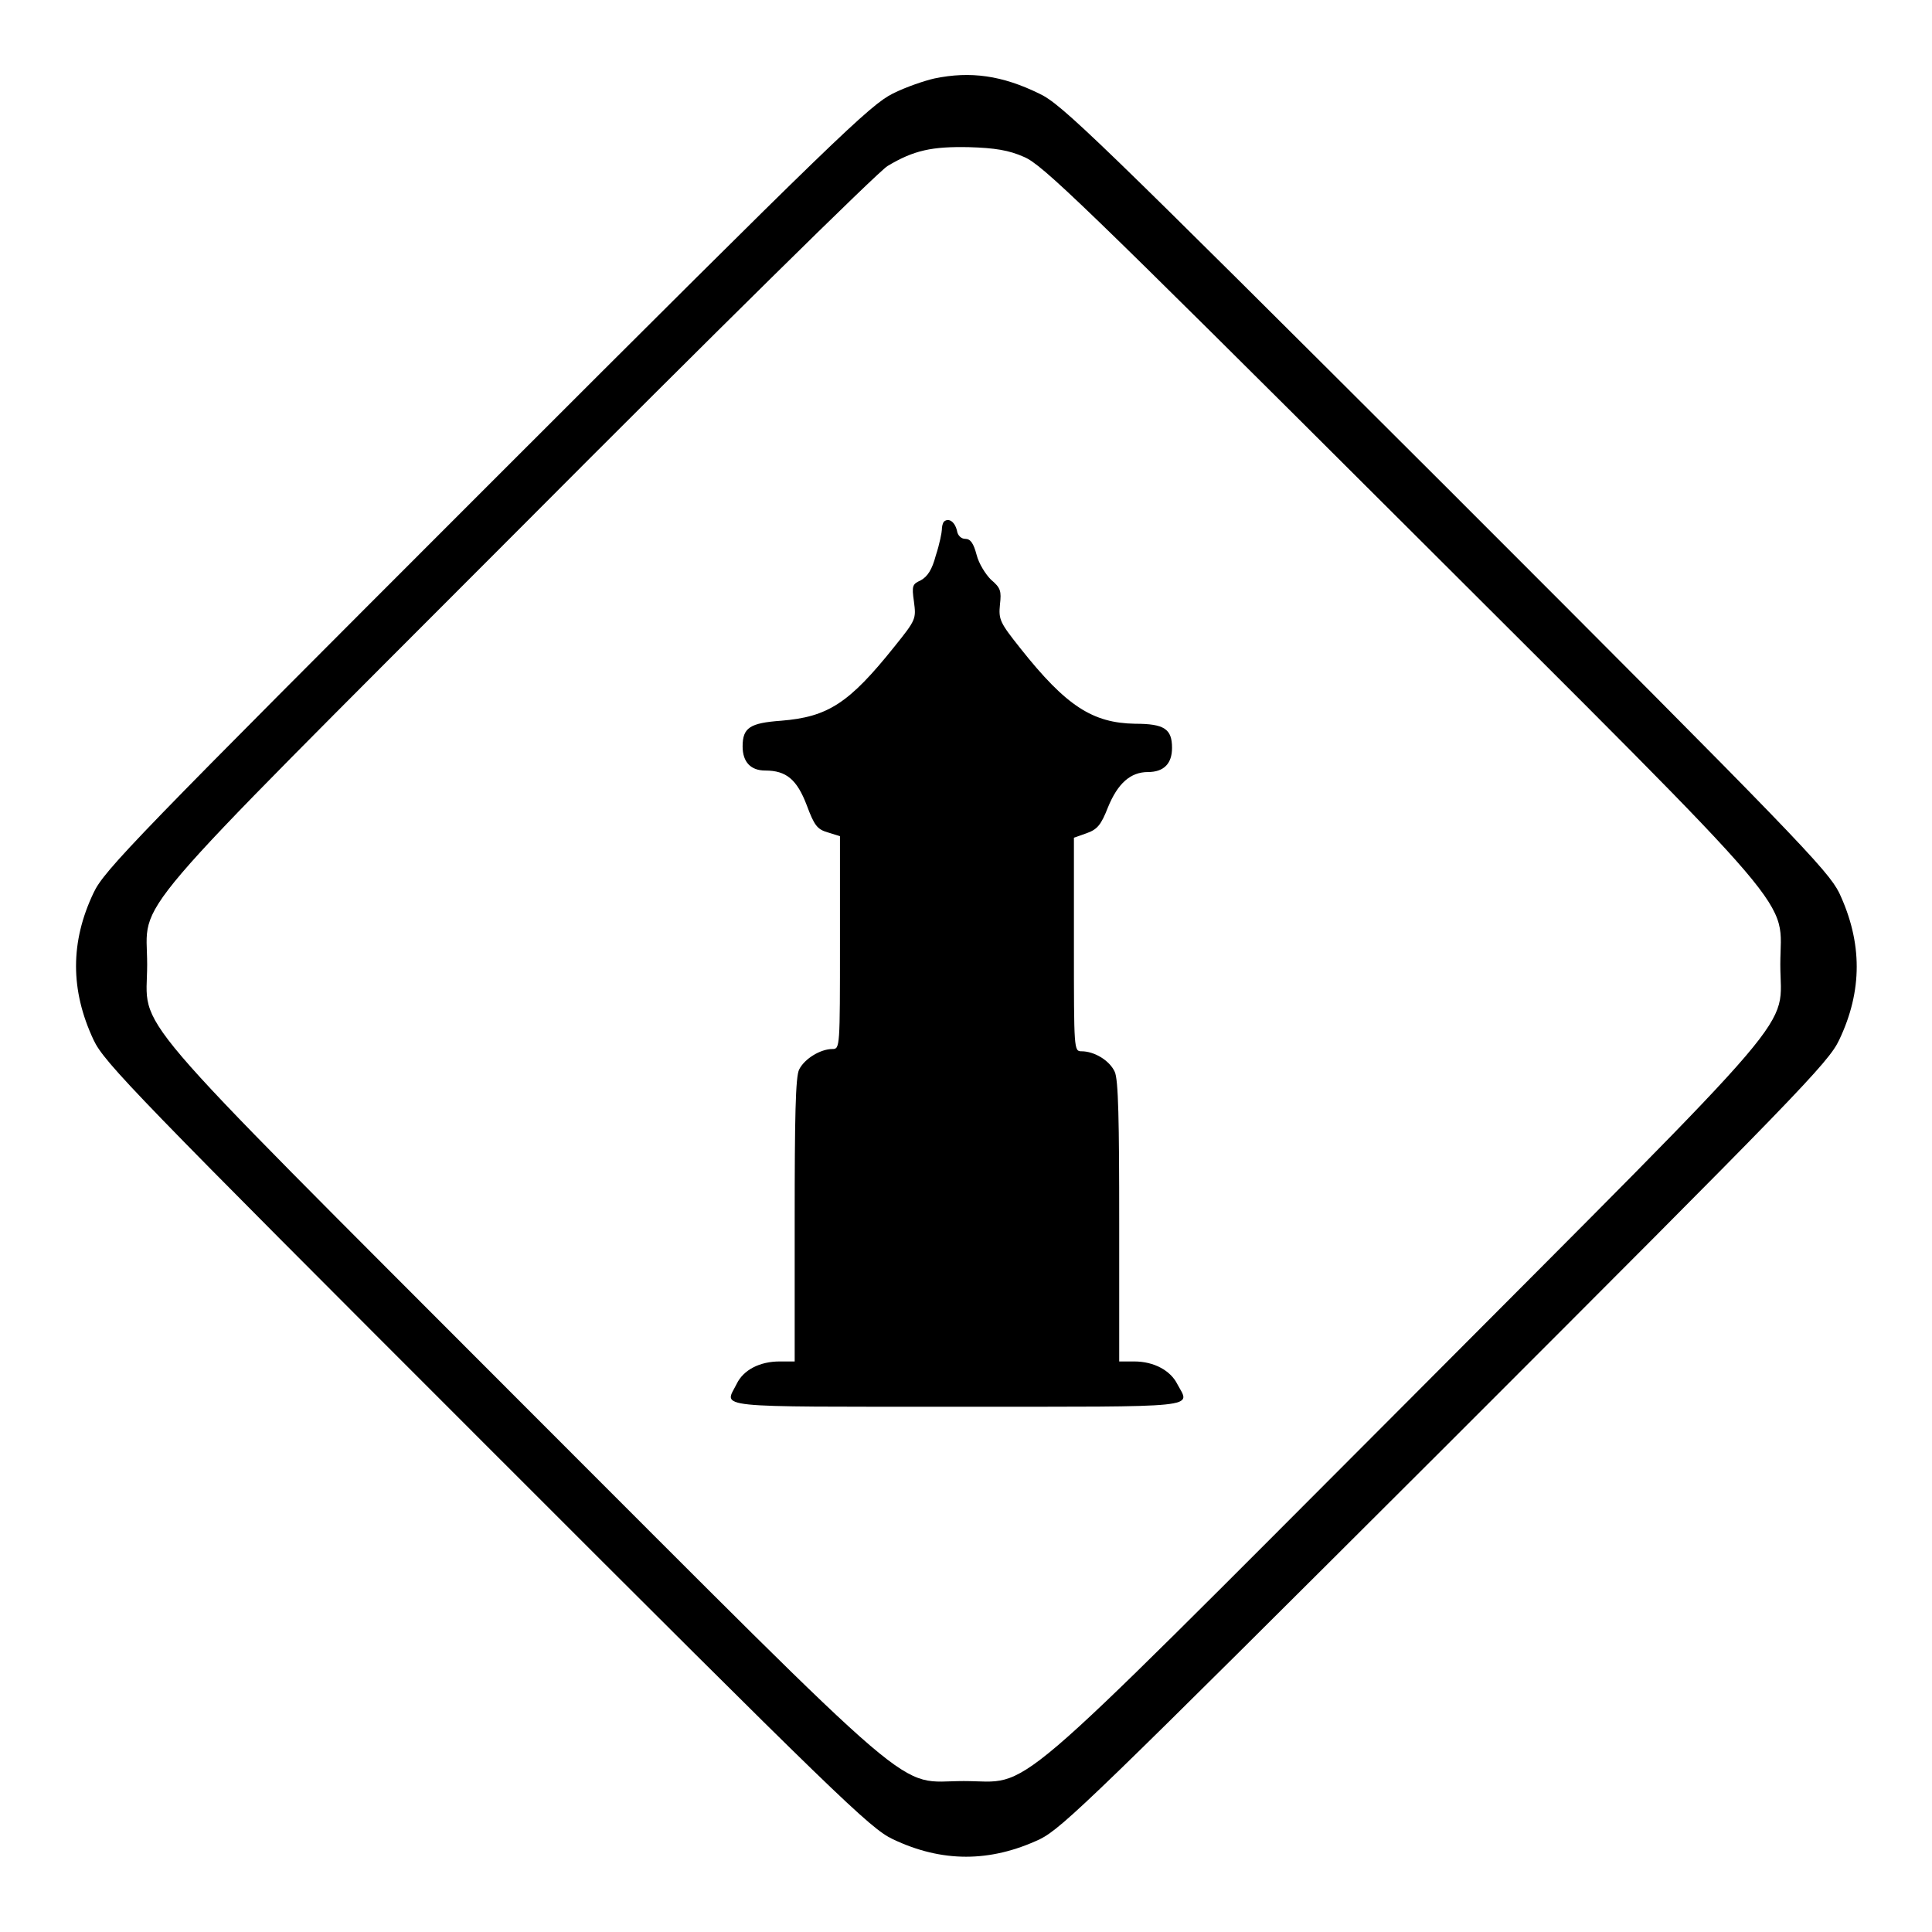
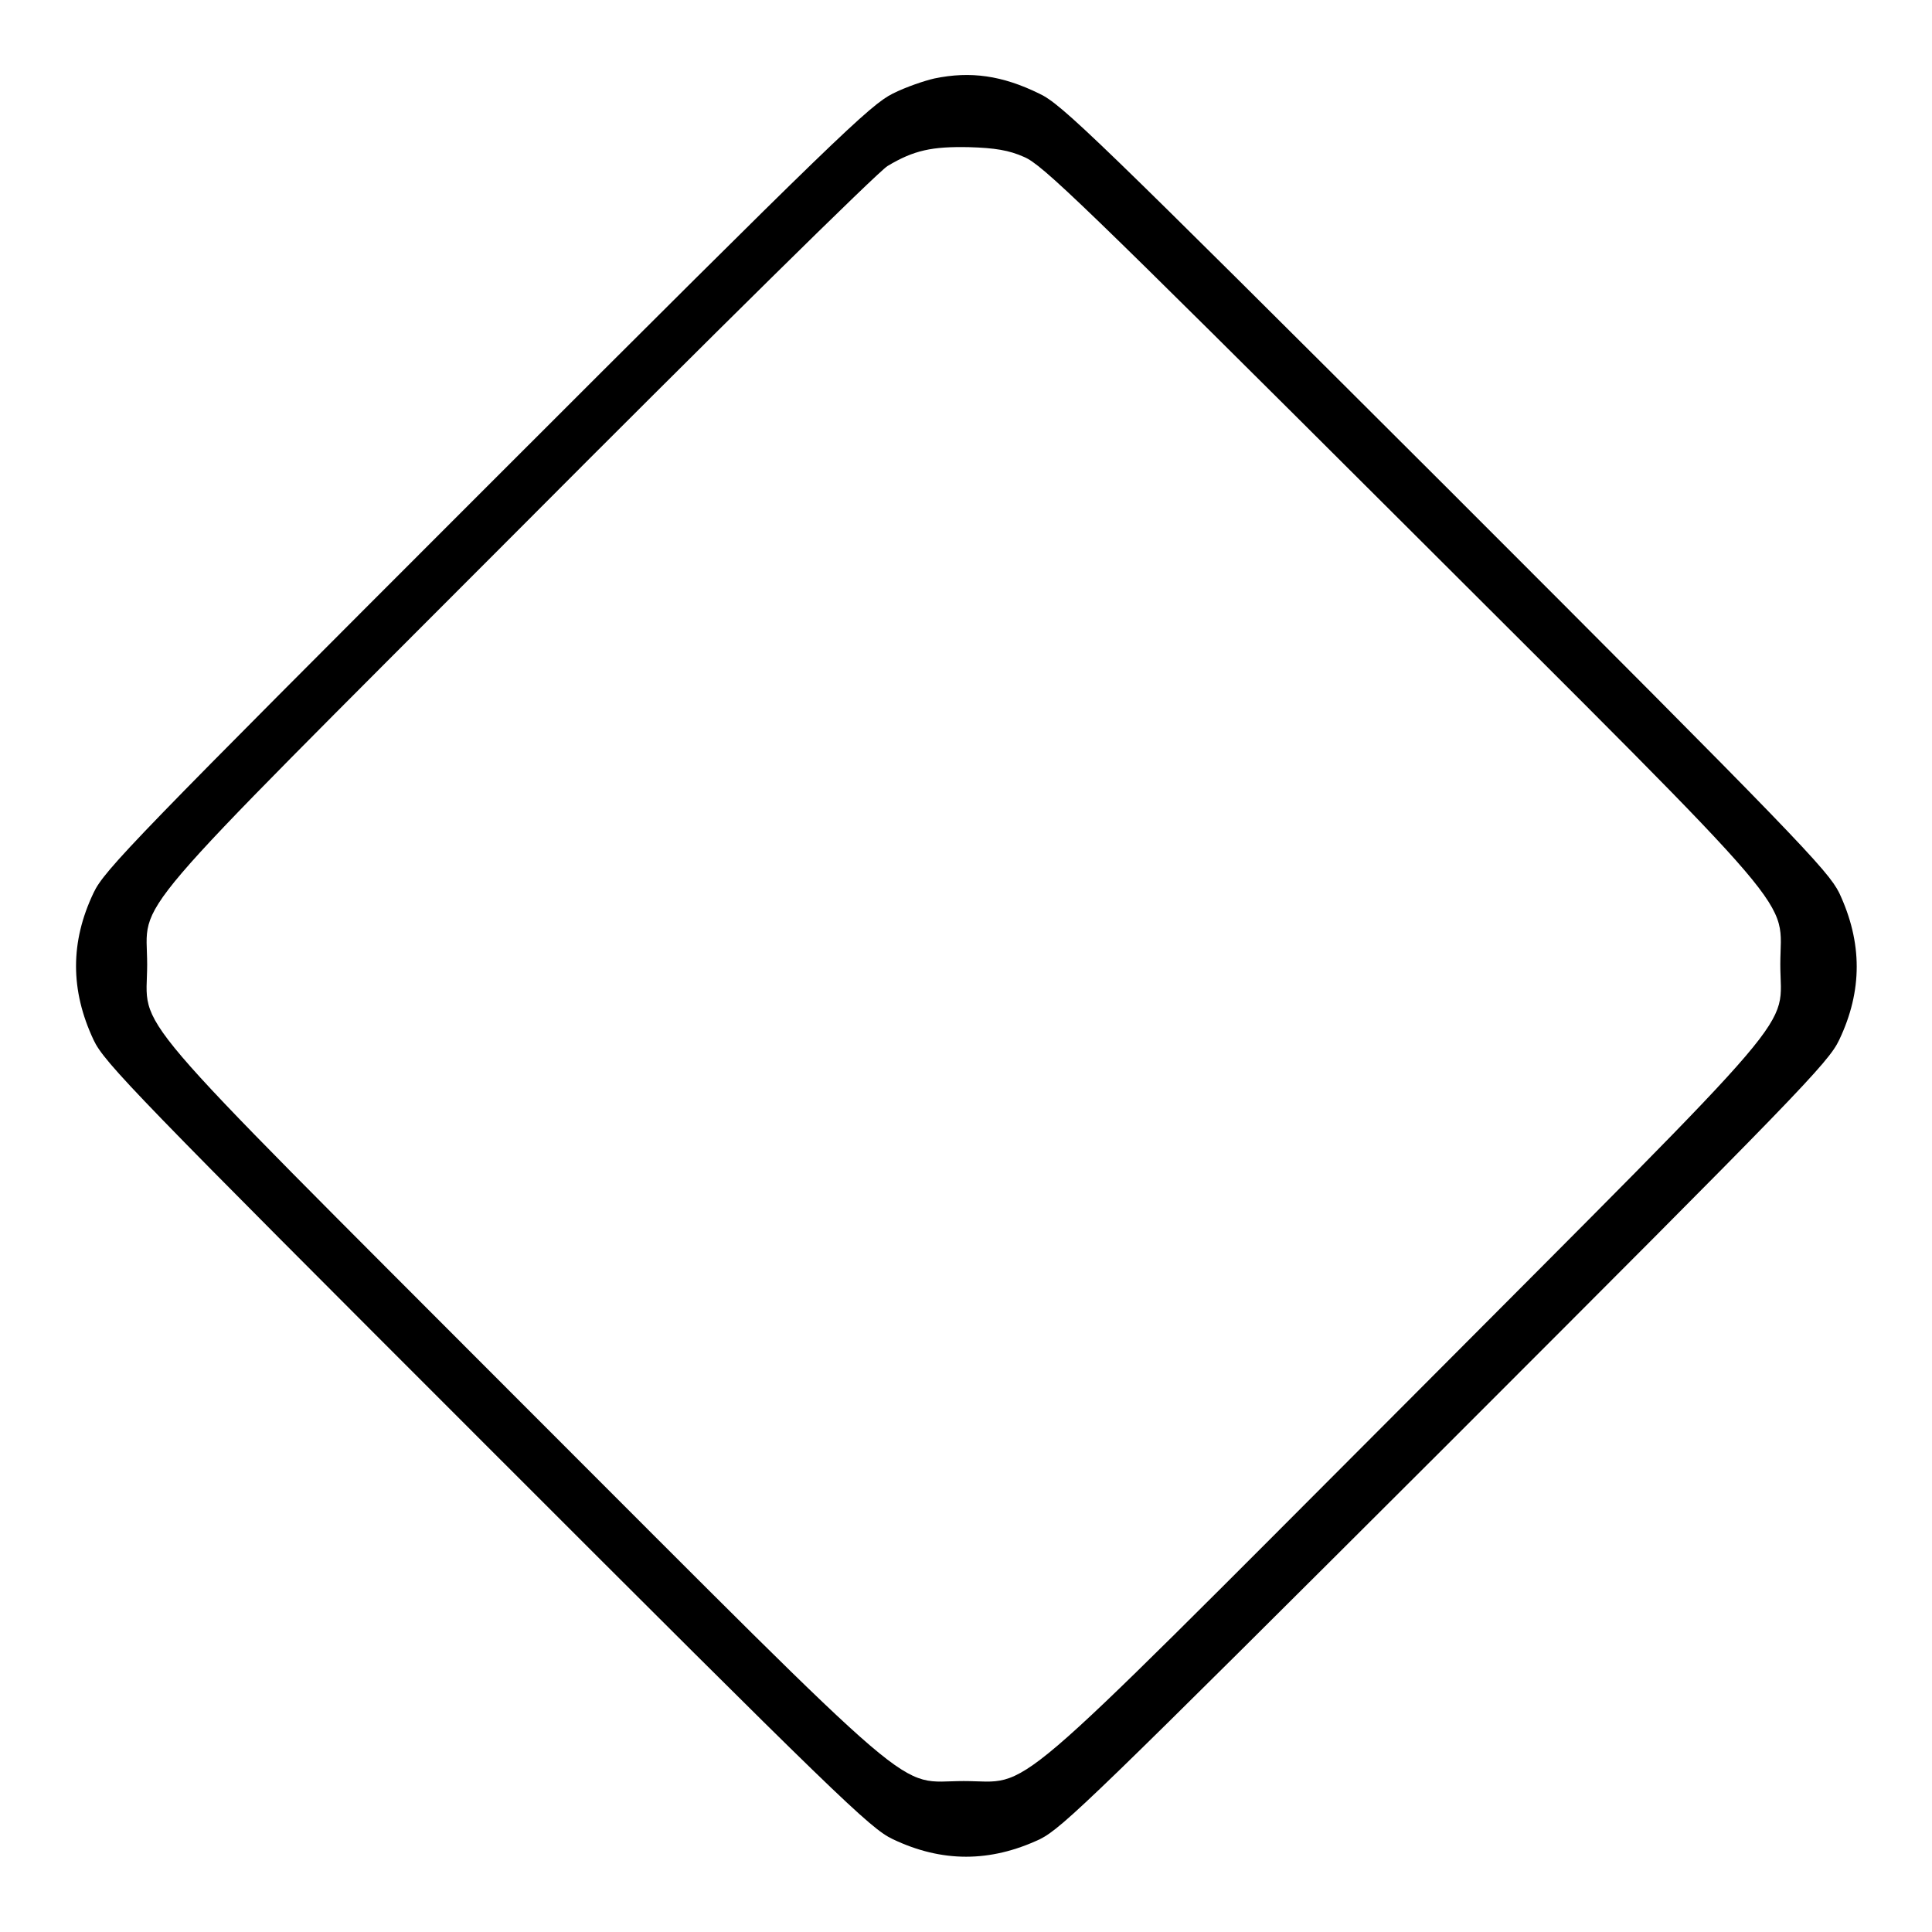
<svg xmlns="http://www.w3.org/2000/svg" version="1.1" x="0px" y="0px" viewBox="0 0 256 256" enable-background="new 0 0 256 256" xml:space="preserve">
  <g>
    <g>
      <g>
        <path fill="#000000" d="M123.8,10.4c-1.3,0.3-3.7,1.1-5.5,2c-3,1.5-7.4,5.7-53.8,52.1C18,111,13.8,115.3,12.4,118.3c-3.1,6.5-3.1,12.9,0,19.5c1.4,3,5.7,7.4,52.1,53.8c46.4,46.4,50.8,50.7,53.8,52.1c6.5,3.1,12.9,3.1,19.5,0c3-1.5,7.2-5.6,53.8-52.1c46.5-46.5,50.7-50.8,52.1-53.8c3.1-6.5,3.1-12.9,0-19.5c-1.5-3-5.7-7.4-52.1-53.8C145,18,140.7,13.8,137.7,12.4C132.8,10,128.6,9.4,123.8,10.4z M135.7,20.8c2.4,1,7.7,6.1,50.1,48.4c54.2,54.1,50.1,49.4,50.1,58.6c0,9,4.2,4.1-49.6,58.1c-54.1,54.2-49.4,50.1-58.6,50.1c-9.2,0-4.4,4.1-58.6-50.1c-53.8-53.9-49.6-49-49.6-58.1c0-9-4.1-4.2,49.2-57.6c25.7-25.8,47.7-47.5,48.9-48.2c3.5-2.1,5.9-2.6,10.8-2.5C131.8,19.6,133.7,19.9,135.7,20.8z" />
-         <path fill="#000000" d="M125.1,69.1c-0.2,0.2-0.3,0.7-0.3,1.1c0,0.3-0.3,1.9-0.8,3.4c-0.5,1.9-1.1,2.8-2,3.3c-1.1,0.5-1.2,0.7-0.9,2.8c0.3,2.3,0.3,2.4-2.6,6c-6,7.5-8.8,9.3-15,9.8c-4.1,0.3-5.1,0.9-5.1,3.4c0,2.1,1.1,3.2,3,3.2c2.8,0,4.2,1.2,5.5,4.6c1,2.7,1.4,3.2,2.8,3.6l1.6,0.5v14.1c0,13.9,0,14.1-1,14.1c-1.6,0-3.7,1.3-4.4,2.7c-0.5,0.9-0.6,6.5-0.6,20v18.7h-2c-2.6,0-4.8,1.1-5.7,3c-1.6,3.2-3.8,3,29.2,3c33,0,30.9,0.2,29.2-3c-0.9-1.8-3.1-3-5.7-3h-2V162c0-13.4-0.1-19-0.6-20c-0.7-1.5-2.7-2.7-4.4-2.7c-1,0-1-0.2-1-14.1V111l1.7-0.6c1.4-0.5,1.9-1.1,2.8-3.4c1.3-3.2,3-4.7,5.3-4.7c2.1,0,3.2-1.1,3.2-3.2c0-2.5-1-3.2-4.9-3.2c-5.6-0.1-9.1-2.3-15.2-10c-2.7-3.4-2.9-3.8-2.7-5.8c0.2-1.8,0.1-2.2-1.2-3.3c-0.7-0.7-1.6-2.1-1.9-3.3c-0.4-1.5-0.8-2.1-1.5-2.1c-0.5,0-1-0.4-1.1-1.1C126.5,69.1,125.7,68.6,125.1,69.1z" />
      </g>
    </g>
  </g>
</svg>